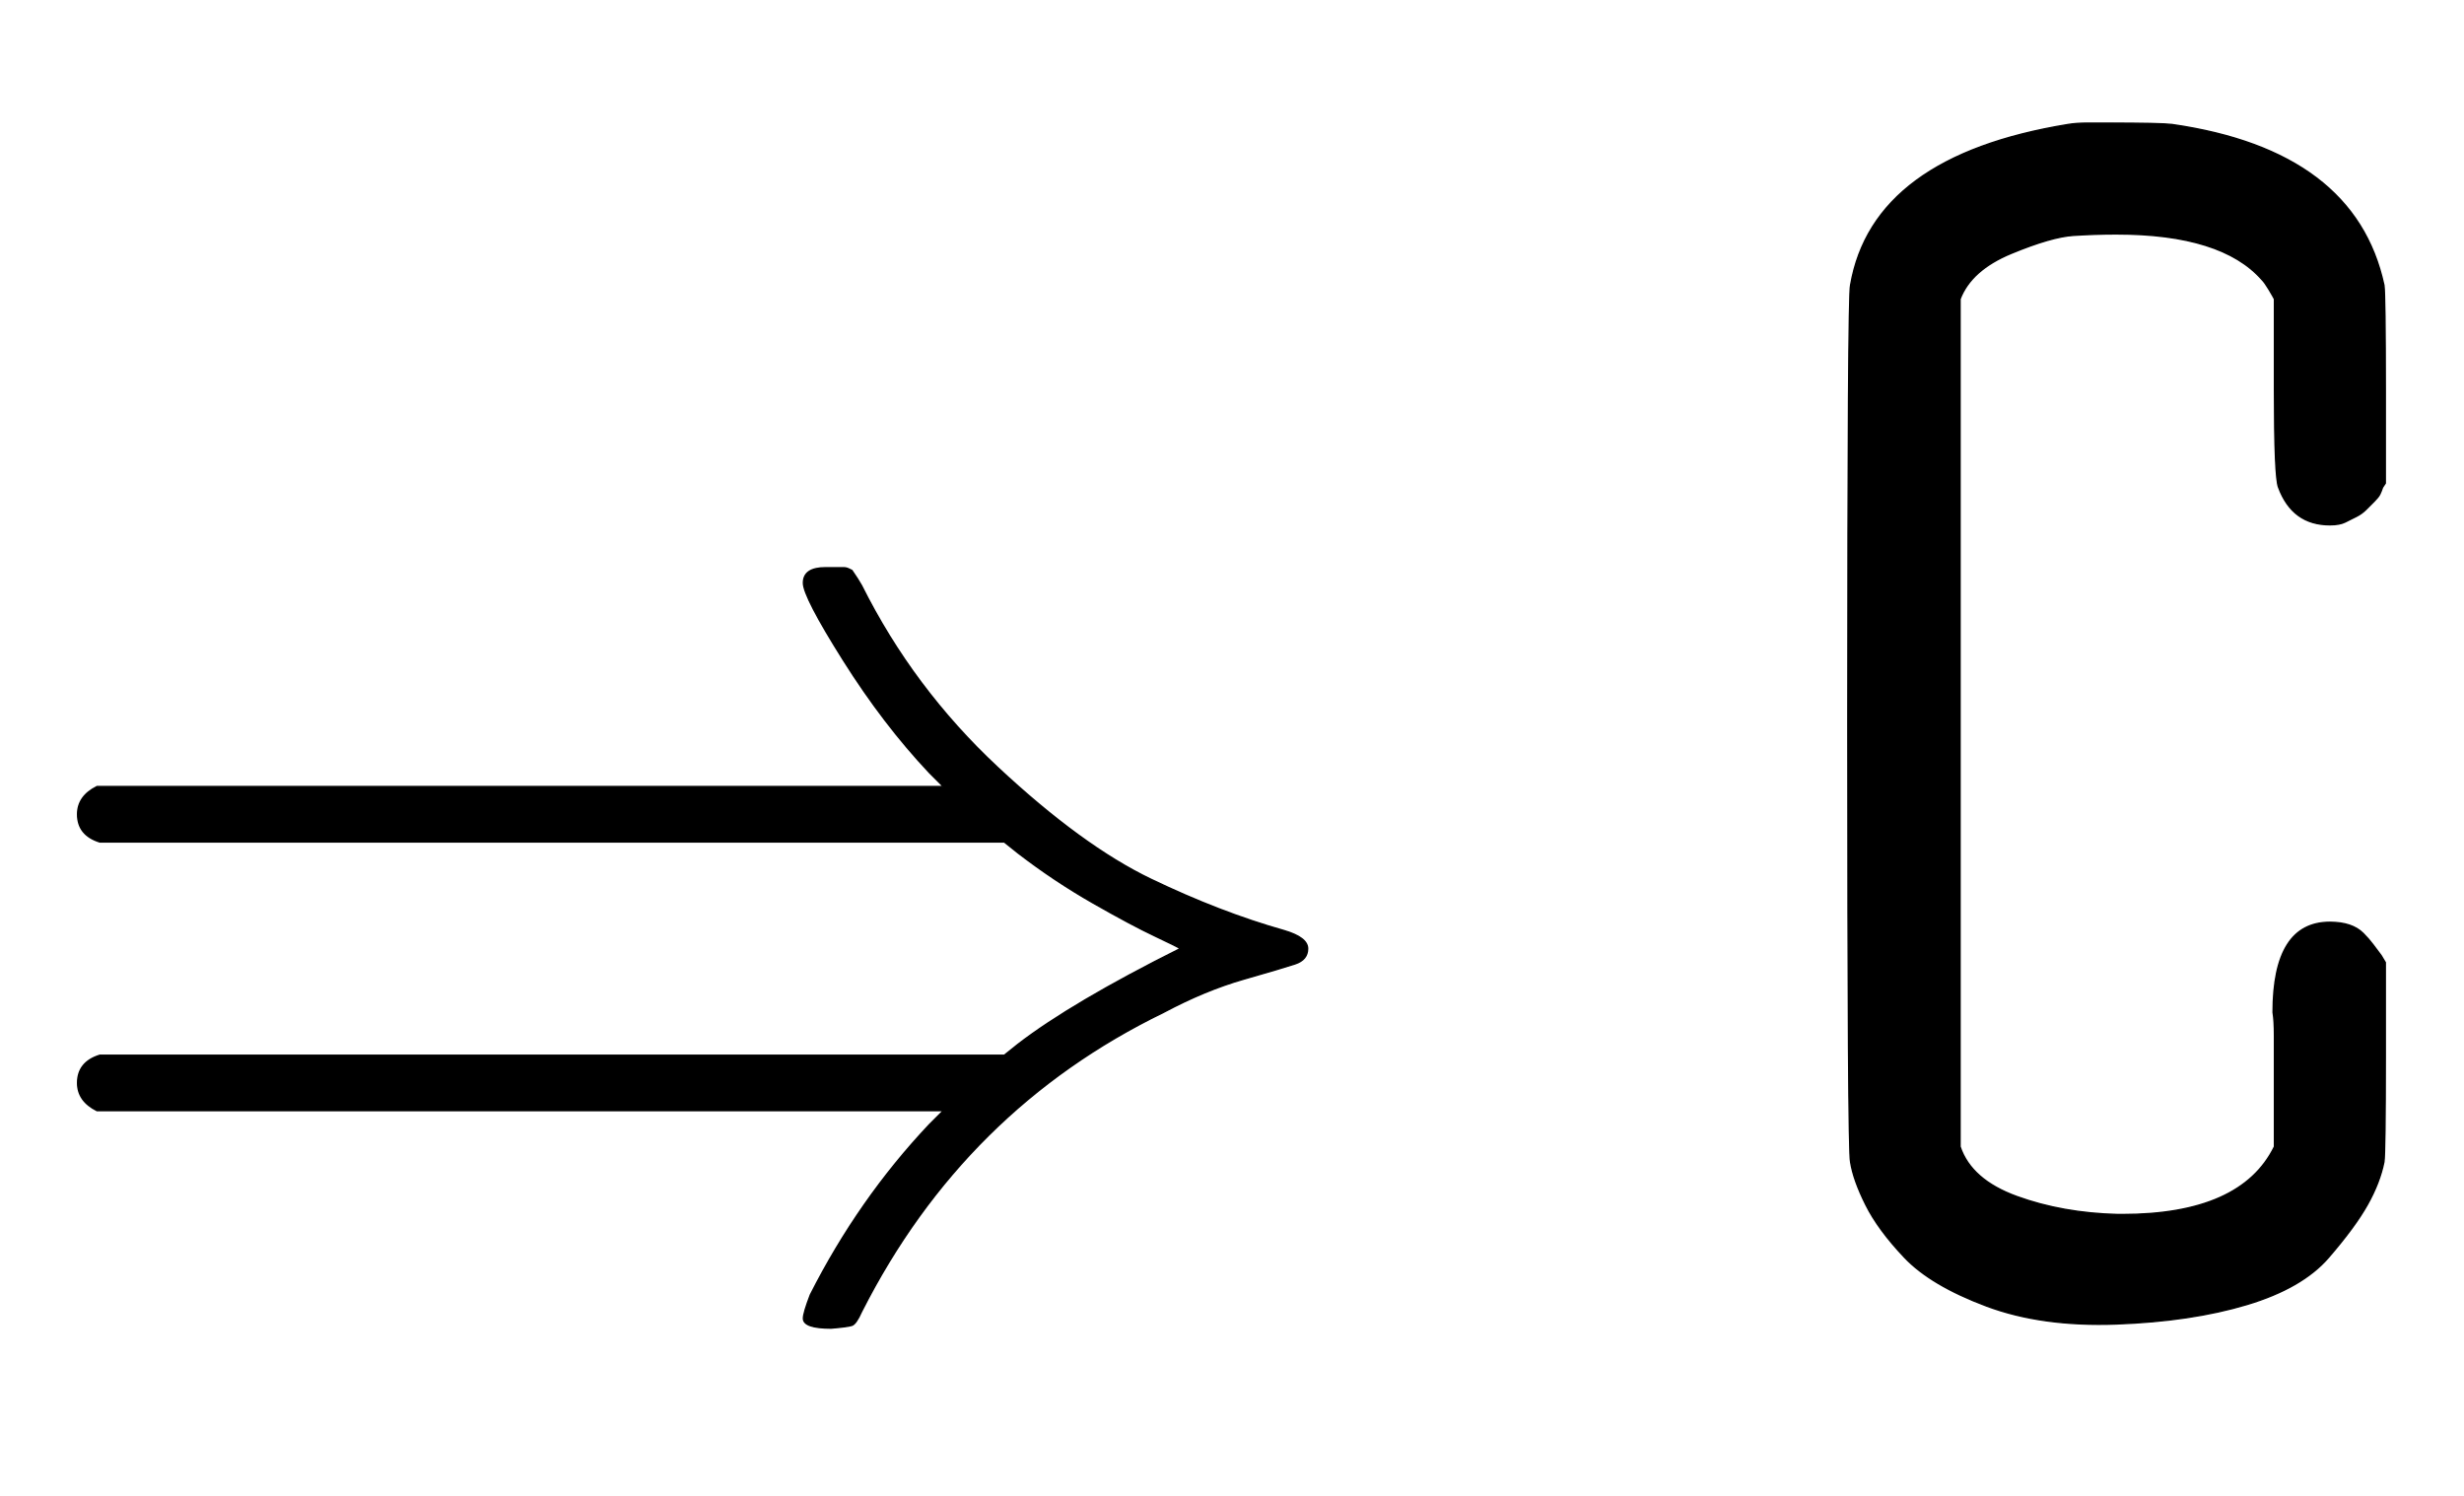
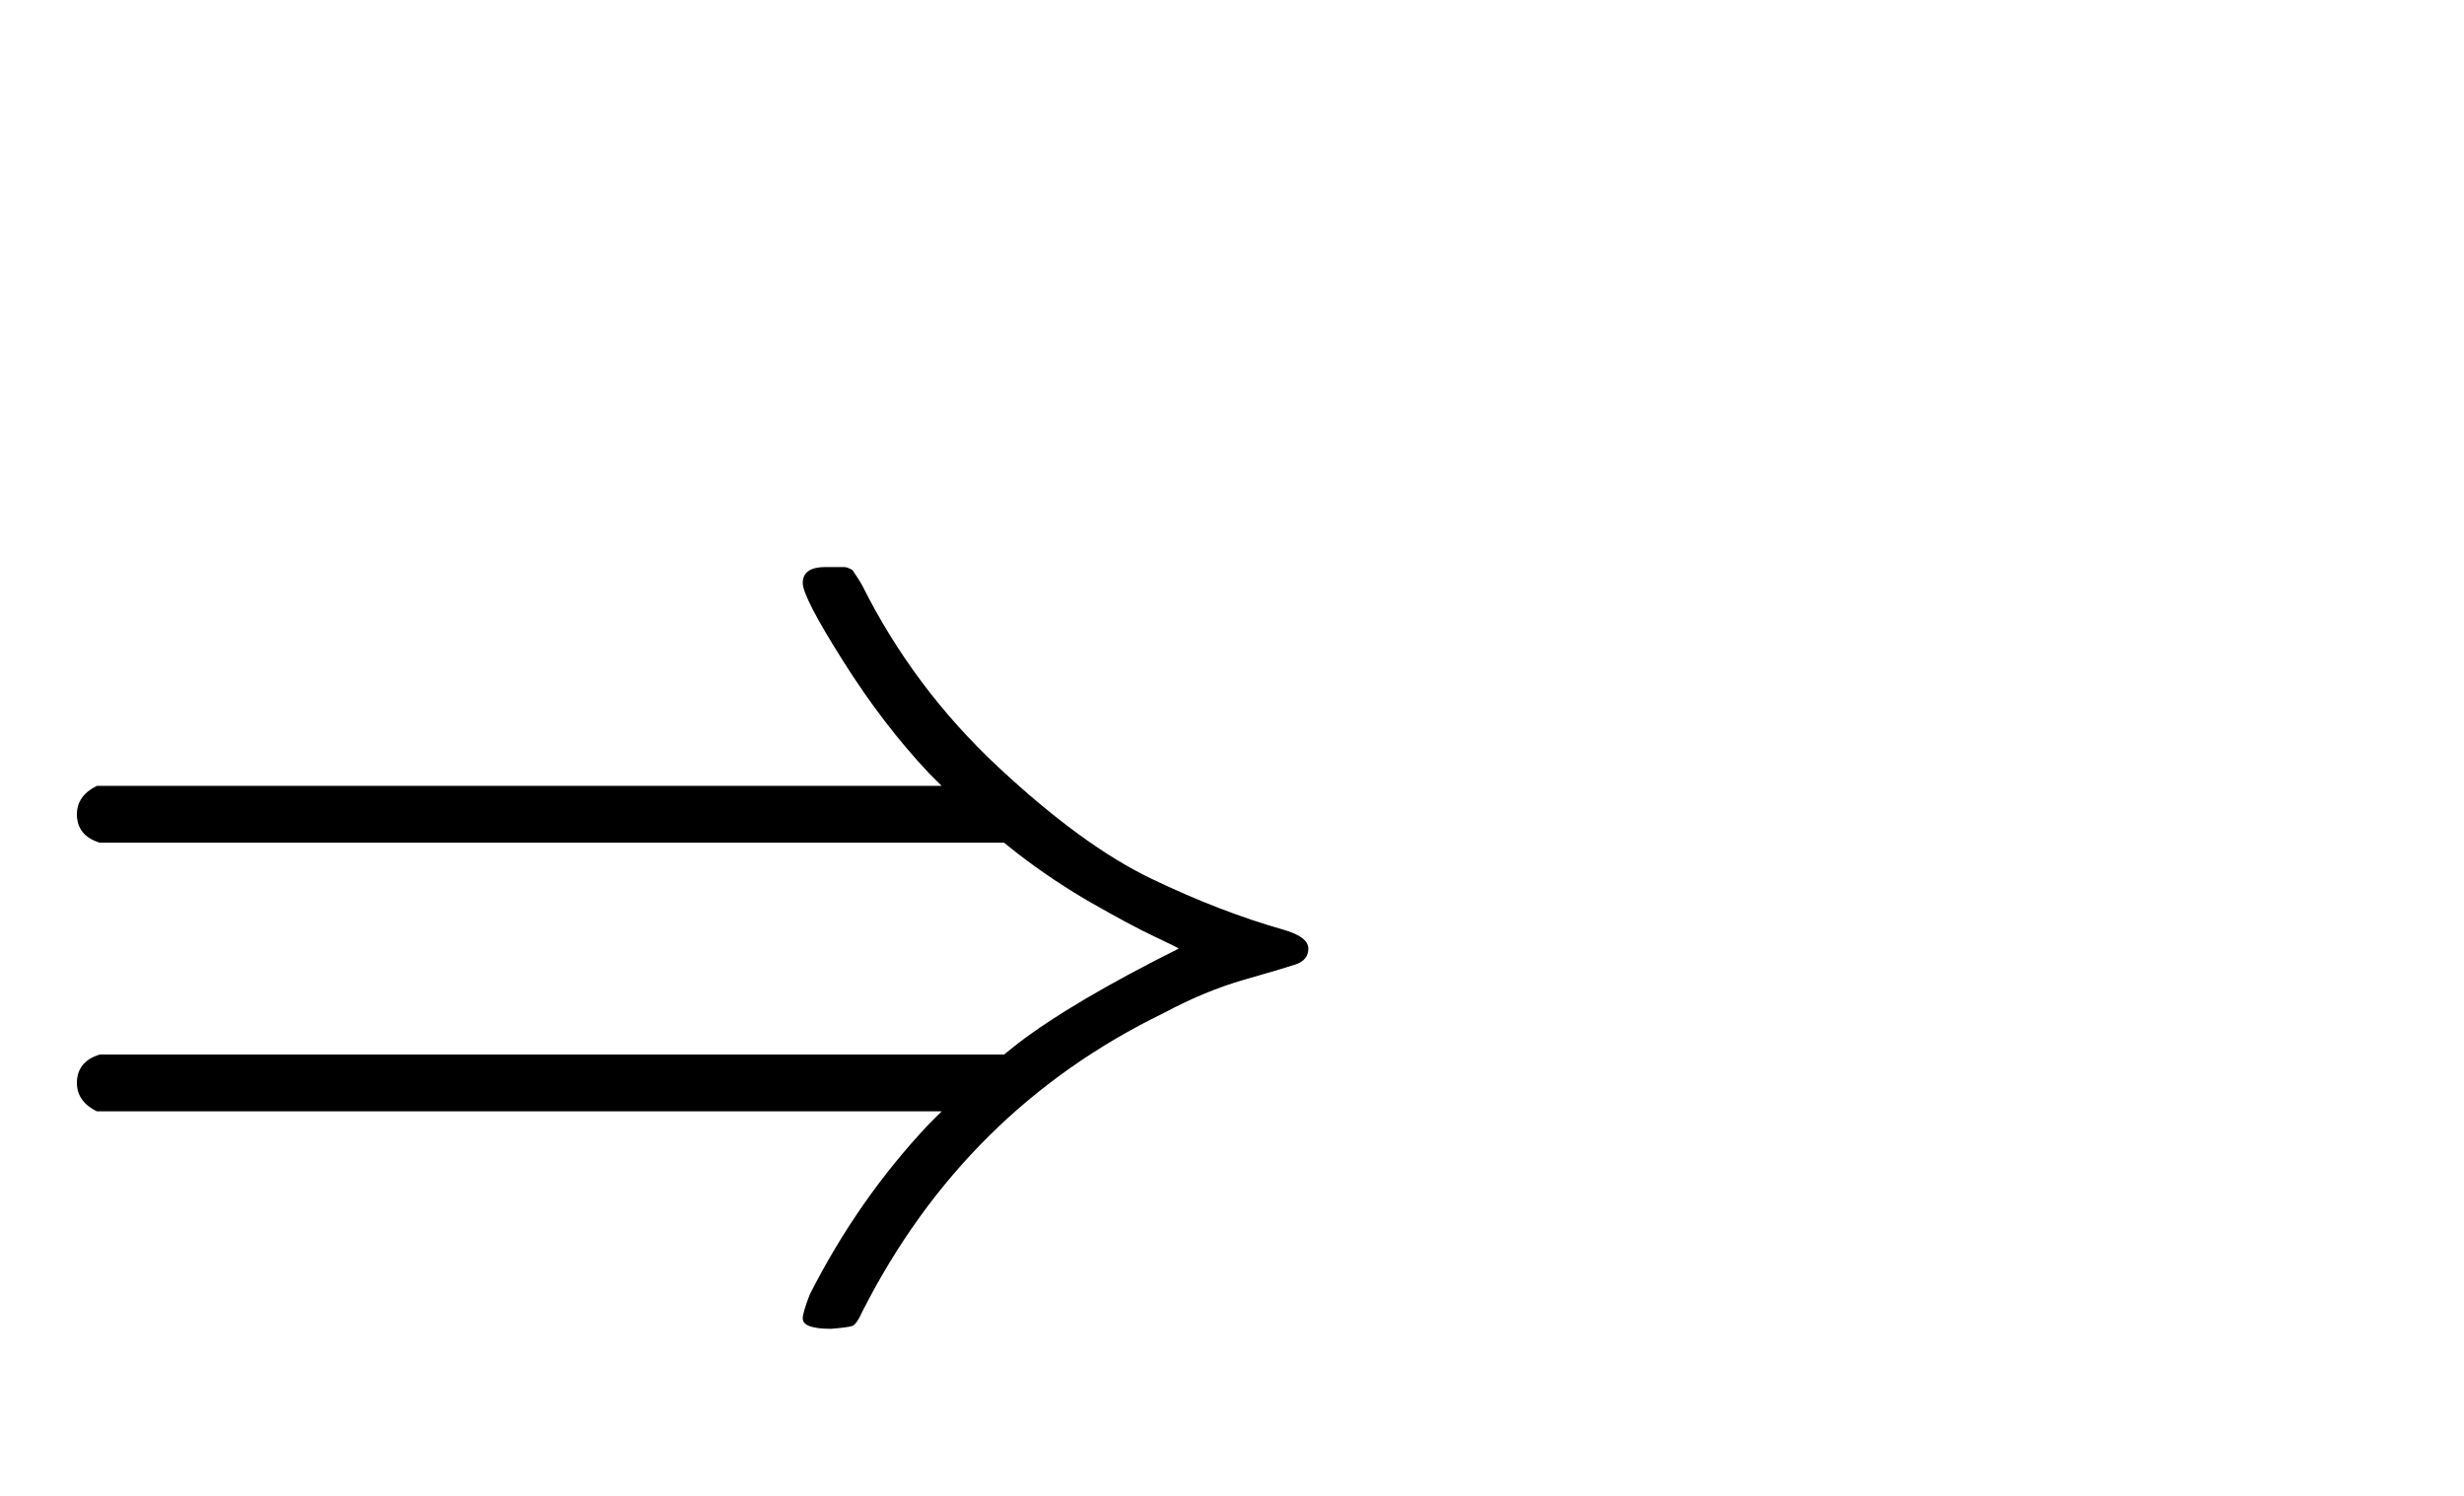
<svg xmlns="http://www.w3.org/2000/svg" xmlns:xlink="http://www.w3.org/1999/xlink" width="4.131ex" height="2.509ex" style="vertical-align: -0.338ex;" viewBox="0 -934.9 1778.8 1080.4" role="img" focusable="false" aria-labelledby="MathJax-SVG-1-Title">
  <title id="MathJax-SVG-1-Title">{\displaystyle \Rightarrow \complement }</title>
  <defs aria-hidden="true">
    <path stroke-width="1" id="E1-MJMAIN-21D2" d="M580 514Q580 525 596 525Q601 525 604 525T609 525T613 524T615 523T617 520T619 517T622 512Q659 438 720 381T831 300T927 263Q944 258 944 250T935 239T898 228T840 204Q696 134 622 -12Q618 -21 615 -22T600 -24Q580 -24 580 -17Q580 -13 585 0Q620 69 671 123L681 133H70Q56 140 56 153Q56 168 72 173H725L735 181Q774 211 852 250Q851 251 834 259T789 283T735 319L725 327H72Q56 332 56 347Q56 360 70 367H681L671 377Q638 412 609 458T580 514Z" />
-     <path stroke-width="1" id="E1-MJAMS-2201" d="M404 269Q412 269 418 267T428 261T435 253T441 245L444 240V172Q444 103 443 96Q440 81 431 65T403 27T344 -7T250 -21T156 -8T97 27T69 65T58 96Q56 103 56 413Q56 722 58 729Q74 822 215 845Q221 846 229 846H243Q282 846 290 845Q422 826 443 729Q444 722 444 653V586L442 583Q441 580 440 578T436 573T430 567T423 562T415 558T404 556Q377 556 367 583Q364 590 364 654V719Q363 721 360 726T355 733Q326 766 250 766H249Q235 766 219 765T174 752T137 719V107Q145 83 178 71T251 58H254Q340 58 364 107V172Q364 176 364 187T363 204Q363 269 404 269Z" />
  </defs>
  <g stroke="currentColor" fill="currentColor" stroke-width="0" transform="matrix(1 0 0 -1 0 0)" aria-hidden="true">
    <use xlink:href="#E1-MJMAIN-21D2" x="0" y="0" />
    <use xlink:href="#E1-MJAMS-2201" x="1278" y="0" />
  </g>
</svg>